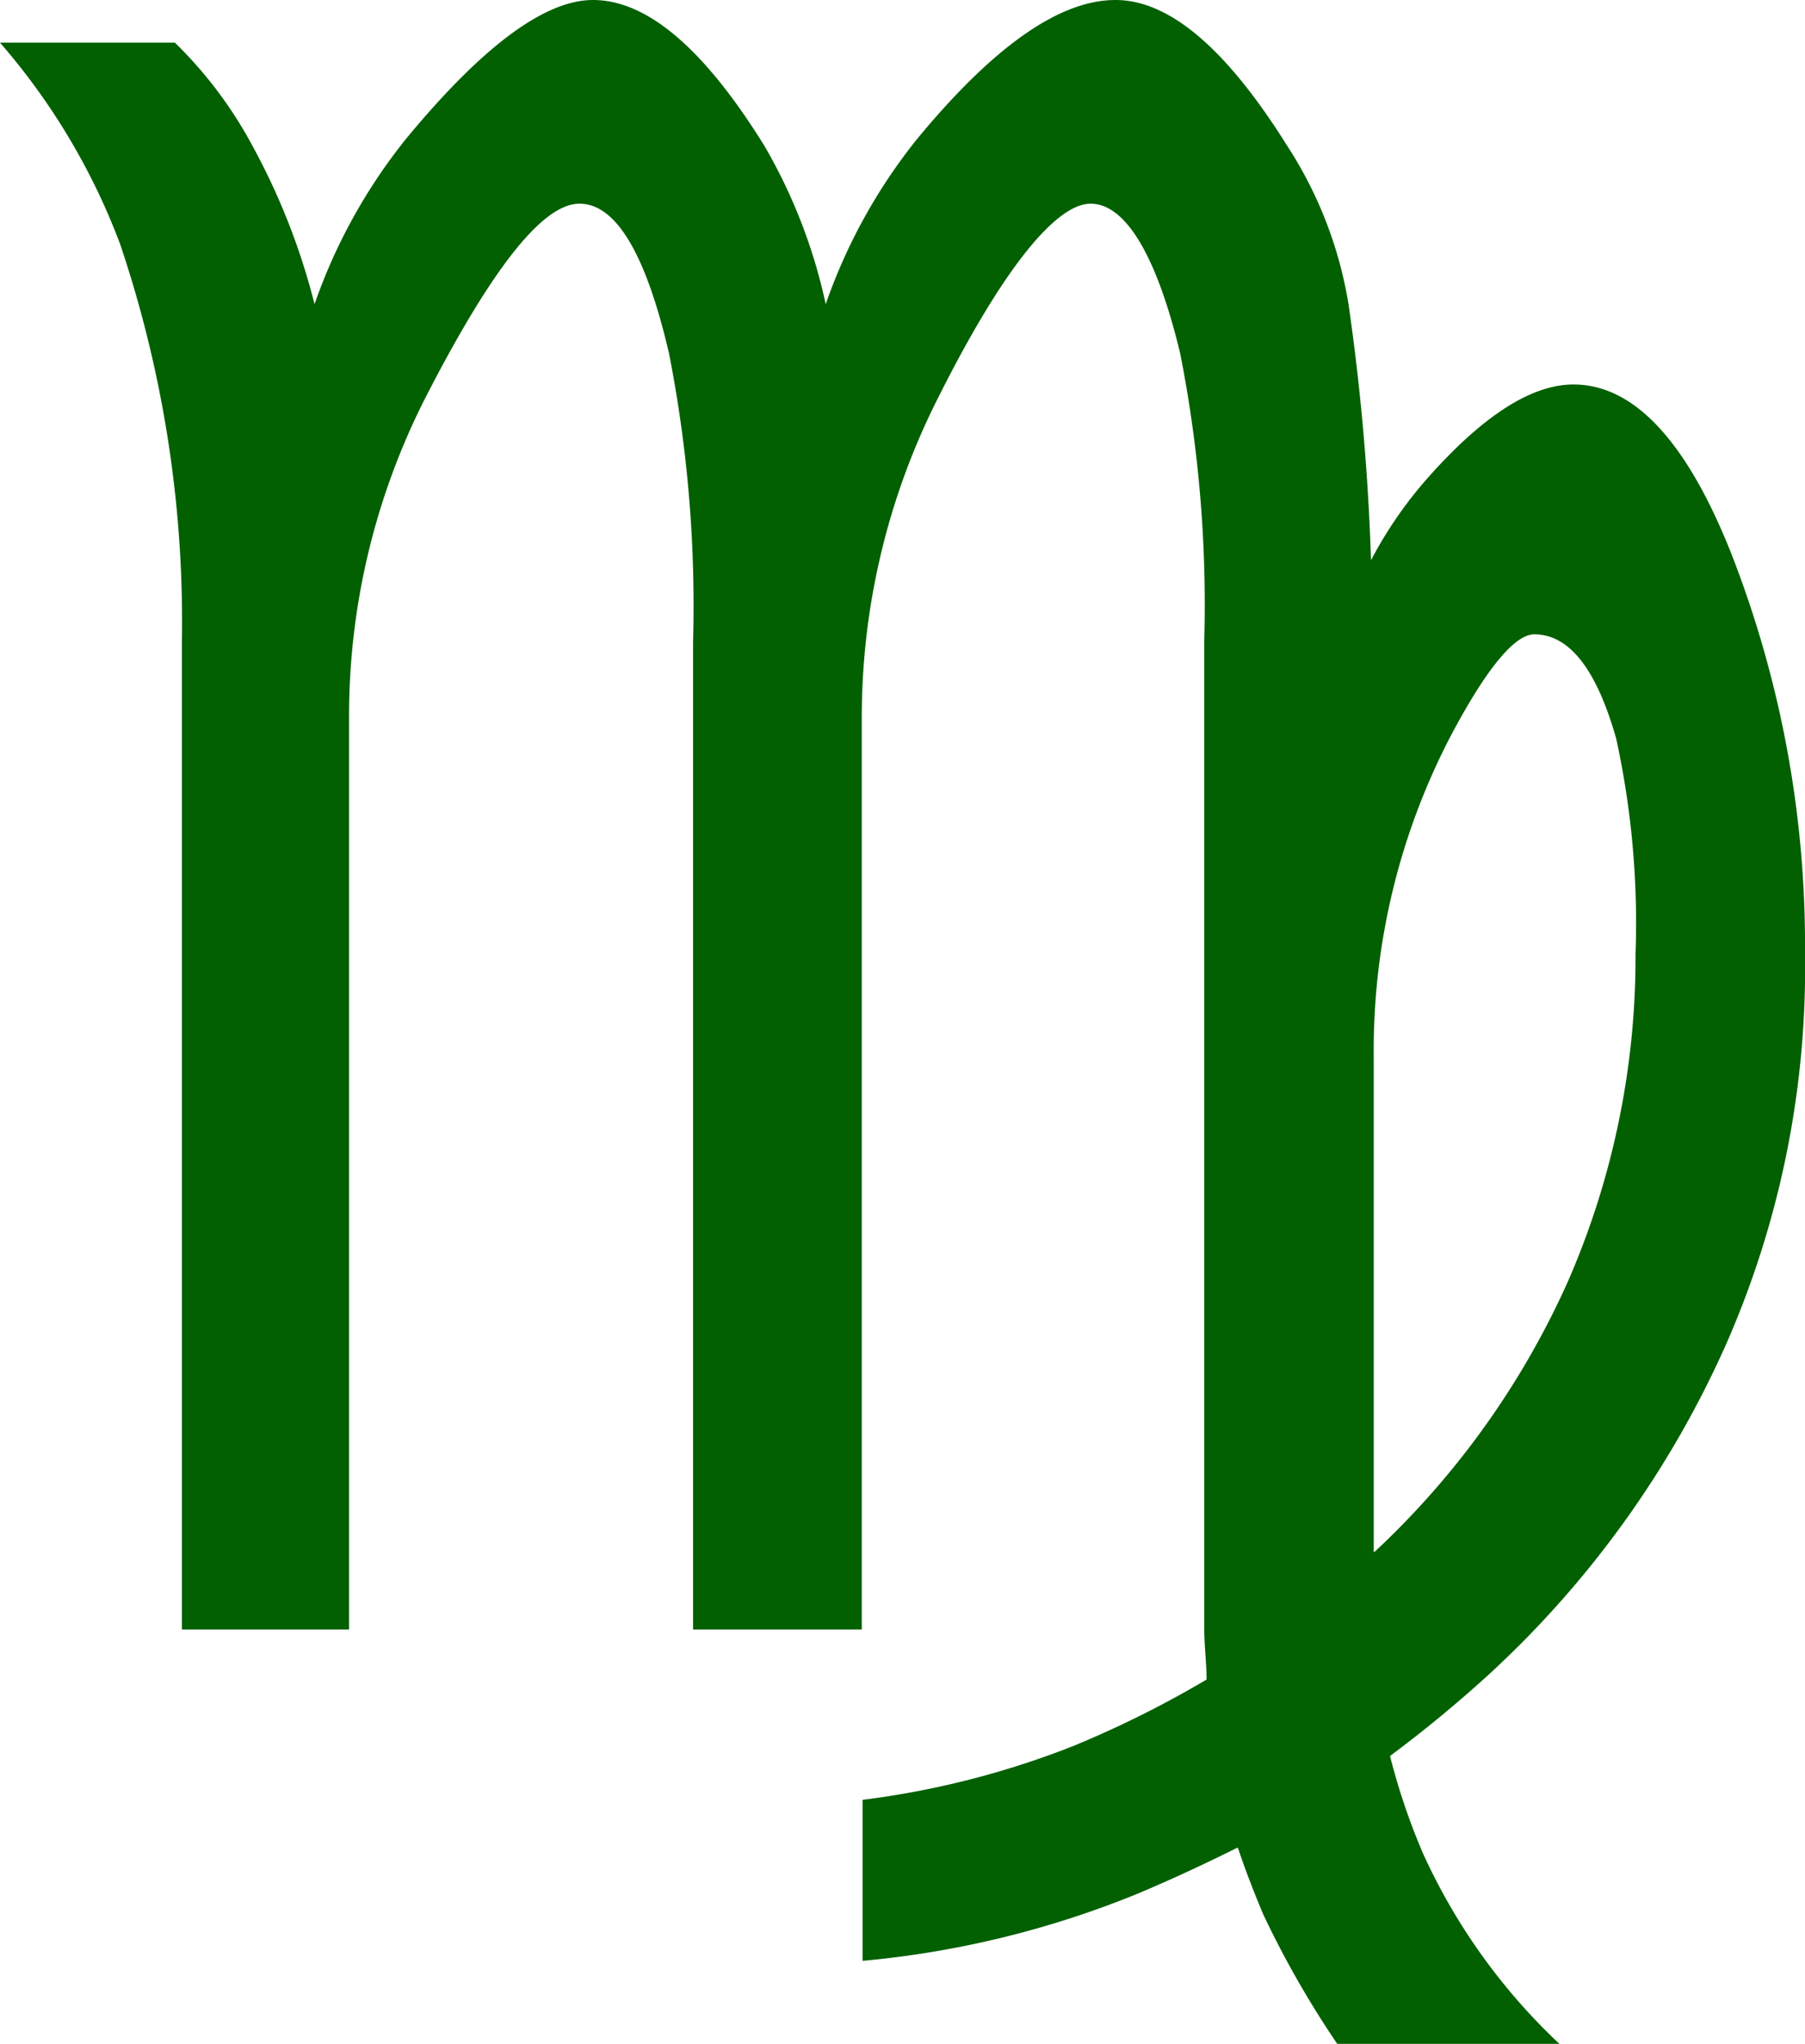
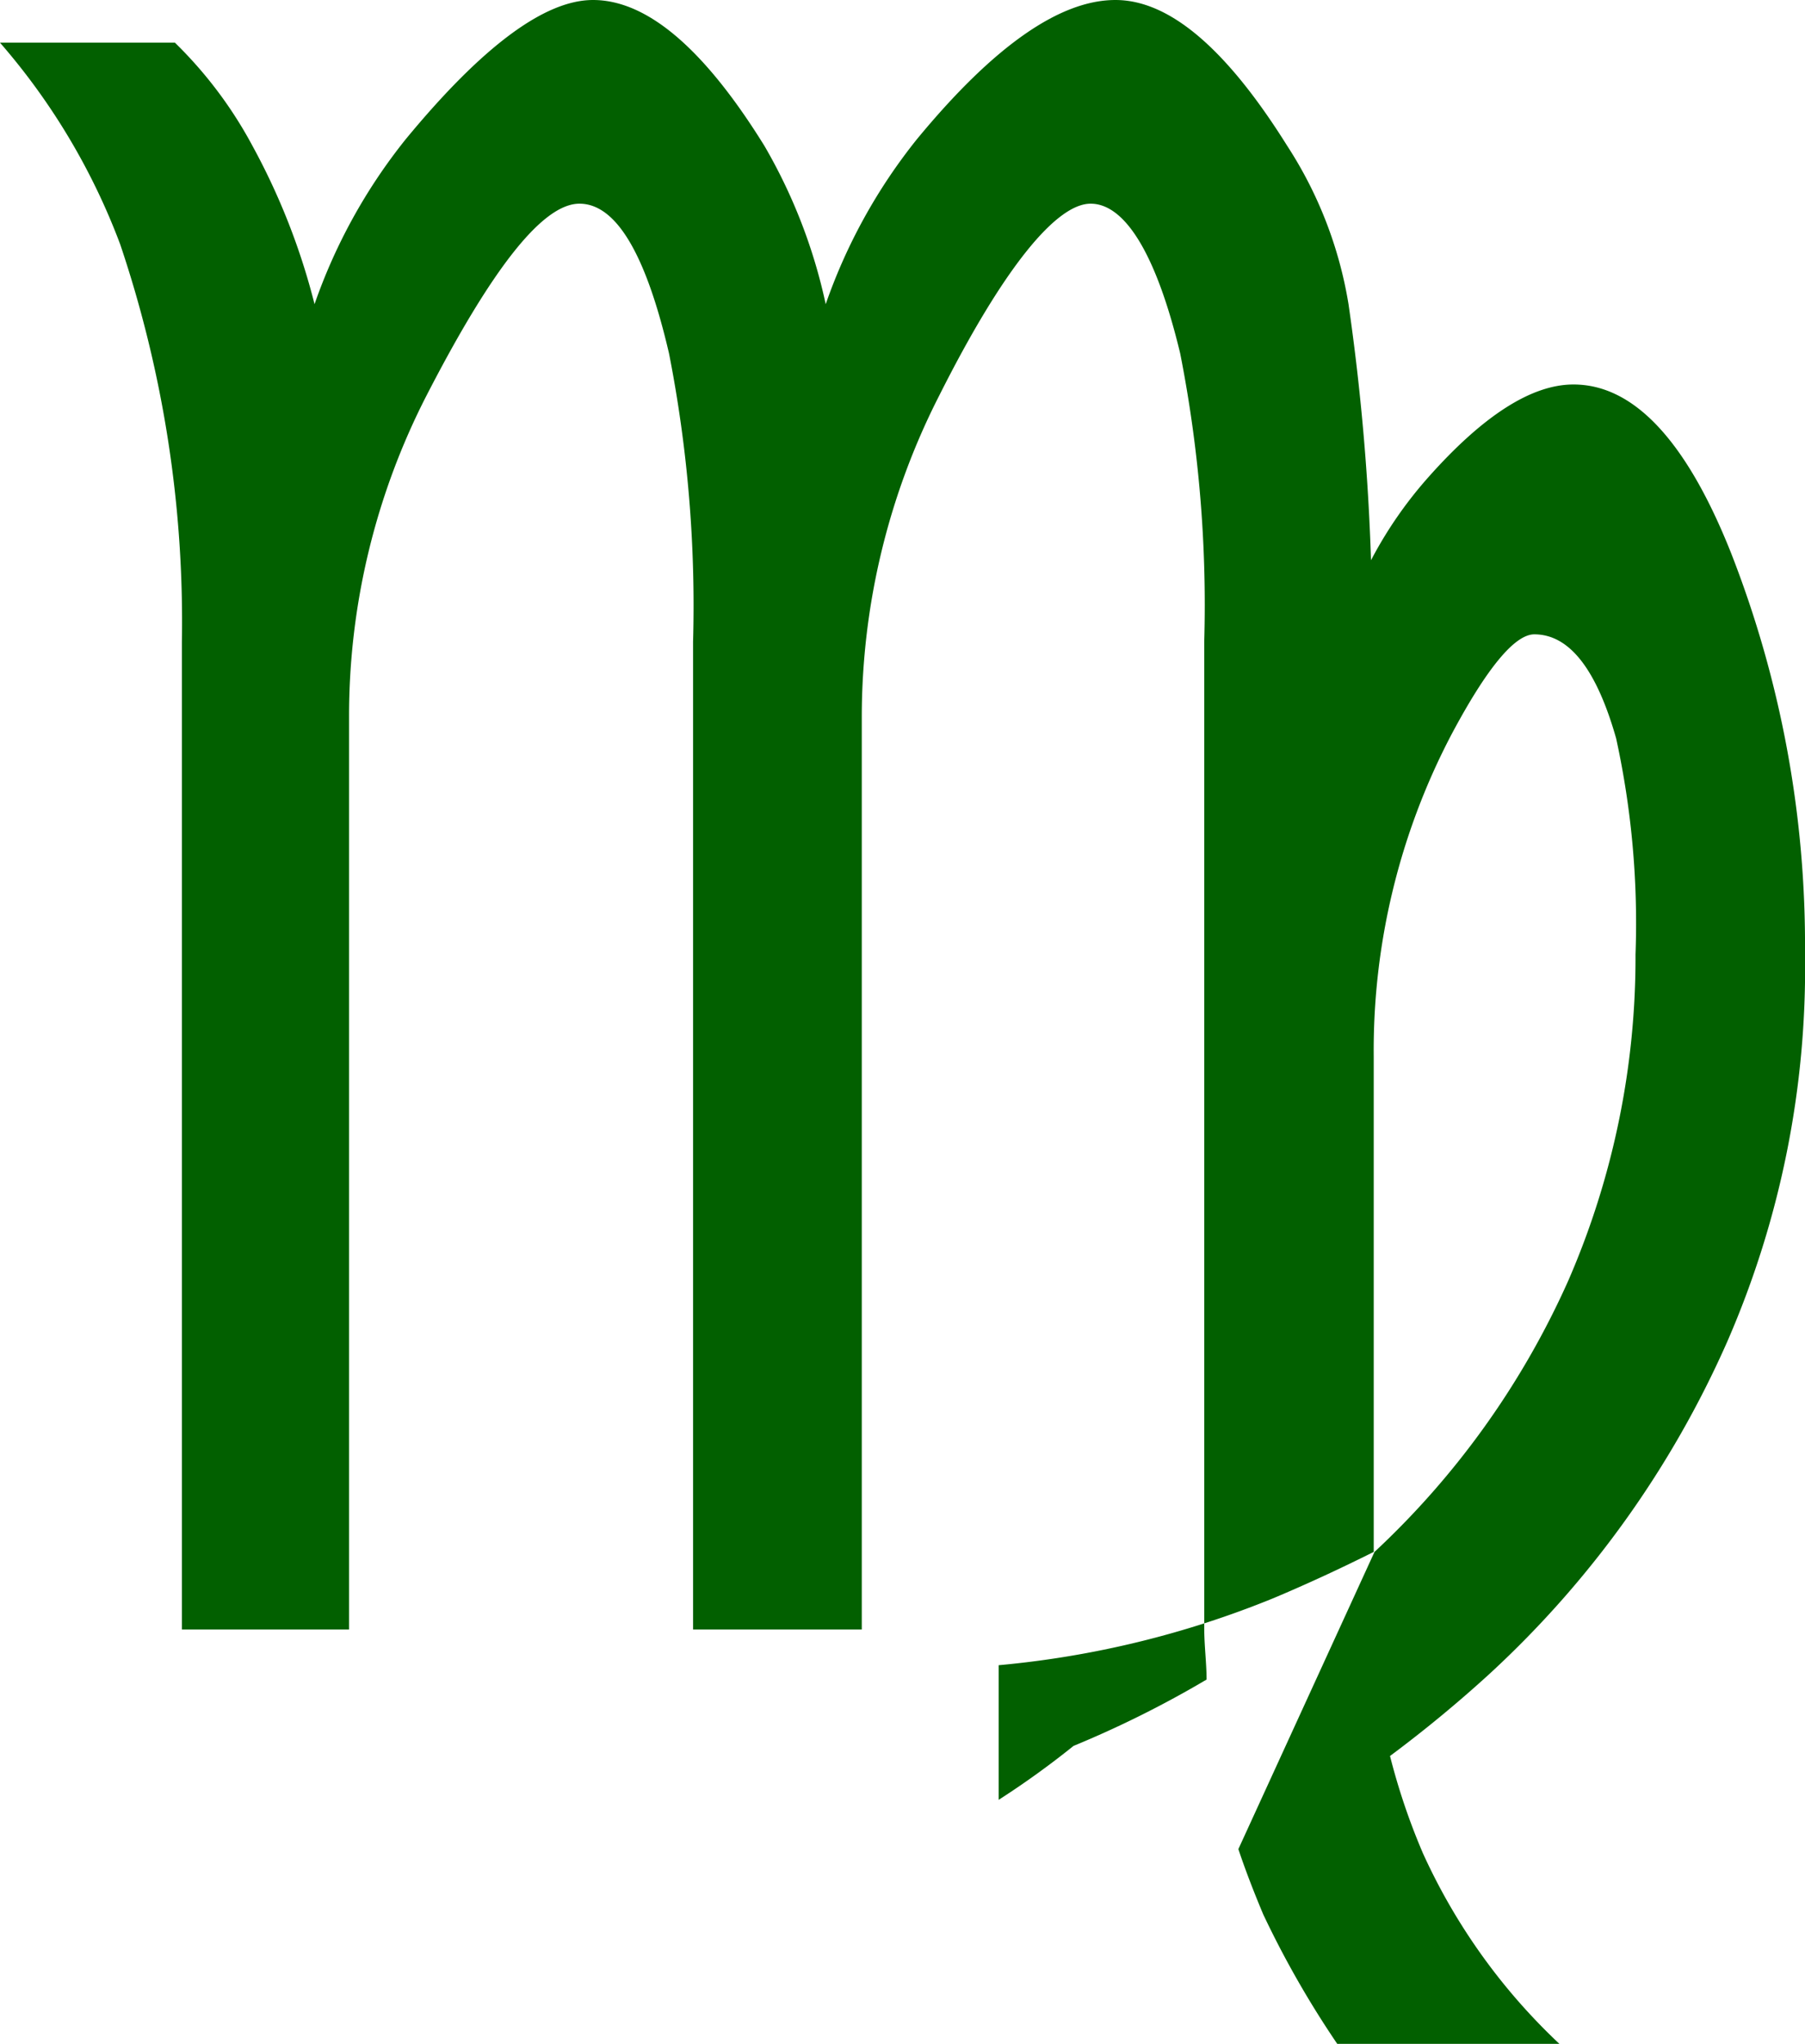
<svg xmlns="http://www.w3.org/2000/svg" viewBox="0 0 46.54 52.68">
  <defs>
    <style>.cls-1{fill:#026000;}</style>
  </defs>
  <title>Element 4</title>
  <g id="Ebene_2">
    <g id="svg2">
-       <path id="text2437" class="cls-1" d="M35.44,40a21.55,21.55,0,0,0,5-7,20.88,20.88,0,0,0,1.73-8.4,22.29,22.29,0,0,0-.5-5.57c-.51-1.79-1.21-2.68-2.11-2.68-.5,0-1.22.86-2.14,2.59a17.52,17.52,0,0,0-2,8.29V40m-3.51,7.62c-.84.42-1.7.82-2.58,1.19a24.65,24.65,0,0,1-7.09,1.73V46.39A22.35,22.35,0,0,0,27.68,45a26.74,26.74,0,0,0,3.43-1.71c0-.43-.06-.87-.06-1.33V16.54a33.47,33.47,0,0,0-.62-7.43C29.81,6.53,29,5.25,28.12,5.25s-2.24,1.64-3.9,4.94a18.22,18.22,0,0,0-2,8.28V42H17.87V16.54a33.66,33.66,0,0,0-.62-7.43c-.6-2.58-1.37-3.86-2.31-3.86S12.7,6.89,11,10.19a18.09,18.09,0,0,0-2,8.28V42H4.69V16.54A30.46,30.46,0,0,0,3.1,6.3,17,17,0,0,0,0,1.1H4.51a10.9,10.9,0,0,1,2,2.66A17.33,17.33,0,0,1,8.11,7.84a14.28,14.28,0,0,1,2.35-4.25Q13.42,0,15.29,0q2.09,0,4.42,3.76a13.92,13.92,0,0,1,1.58,4.08,14.28,14.28,0,0,1,2.35-4.25Q26.6,0,28.76,0c1.39,0,2.86,1.25,4.43,3.76a10.62,10.62,0,0,1,1.58,4.08,59.2,59.2,0,0,1,.58,6.6,10.67,10.67,0,0,1,1.47-2.13q2.13-2.4,3.75-2.4c1.56,0,2.92,1.46,4.07,4.36a27.73,27.73,0,0,1,1.9,10.3,24.1,24.1,0,0,1-2,10,25.79,25.79,0,0,1-6.12,8.56,33.15,33.15,0,0,1-2.58,2.13,16.85,16.85,0,0,0,.85,2.51,15.57,15.57,0,0,0,3.55,4.94H34.5a24.82,24.82,0,0,1-1.93-3.37c-.23-.55-.45-1.11-.64-1.68" />
+       <path id="text2437" class="cls-1" d="M35.44,40a21.55,21.55,0,0,0,5-7,20.88,20.88,0,0,0,1.73-8.4,22.29,22.29,0,0,0-.5-5.57c-.51-1.79-1.21-2.68-2.11-2.68-.5,0-1.22.86-2.14,2.59a17.52,17.52,0,0,0-2,8.29V40c-.84.42-1.7.82-2.58,1.19a24.65,24.65,0,0,1-7.09,1.73V46.39A22.35,22.35,0,0,0,27.68,45a26.74,26.74,0,0,0,3.43-1.71c0-.43-.06-.87-.06-1.33V16.54a33.47,33.47,0,0,0-.62-7.43C29.81,6.53,29,5.25,28.12,5.25s-2.24,1.64-3.9,4.94a18.22,18.22,0,0,0-2,8.28V42H17.87V16.54a33.66,33.66,0,0,0-.62-7.43c-.6-2.58-1.37-3.86-2.31-3.86S12.7,6.89,11,10.19a18.09,18.09,0,0,0-2,8.28V42H4.69V16.54A30.46,30.46,0,0,0,3.1,6.3,17,17,0,0,0,0,1.1H4.51a10.9,10.9,0,0,1,2,2.66A17.33,17.33,0,0,1,8.11,7.84a14.28,14.28,0,0,1,2.35-4.25Q13.42,0,15.29,0q2.09,0,4.42,3.76a13.92,13.92,0,0,1,1.58,4.08,14.28,14.28,0,0,1,2.35-4.25Q26.6,0,28.76,0c1.39,0,2.86,1.25,4.43,3.76a10.62,10.62,0,0,1,1.58,4.08,59.2,59.2,0,0,1,.58,6.6,10.67,10.67,0,0,1,1.47-2.13q2.13-2.4,3.75-2.4c1.56,0,2.92,1.46,4.07,4.36a27.73,27.73,0,0,1,1.9,10.3,24.1,24.1,0,0,1-2,10,25.79,25.79,0,0,1-6.12,8.56,33.15,33.15,0,0,1-2.58,2.13,16.85,16.85,0,0,0,.85,2.51,15.57,15.57,0,0,0,3.55,4.94H34.5a24.82,24.82,0,0,1-1.93-3.37c-.23-.55-.45-1.11-.64-1.68" />
    </g>
  </g>
</svg>